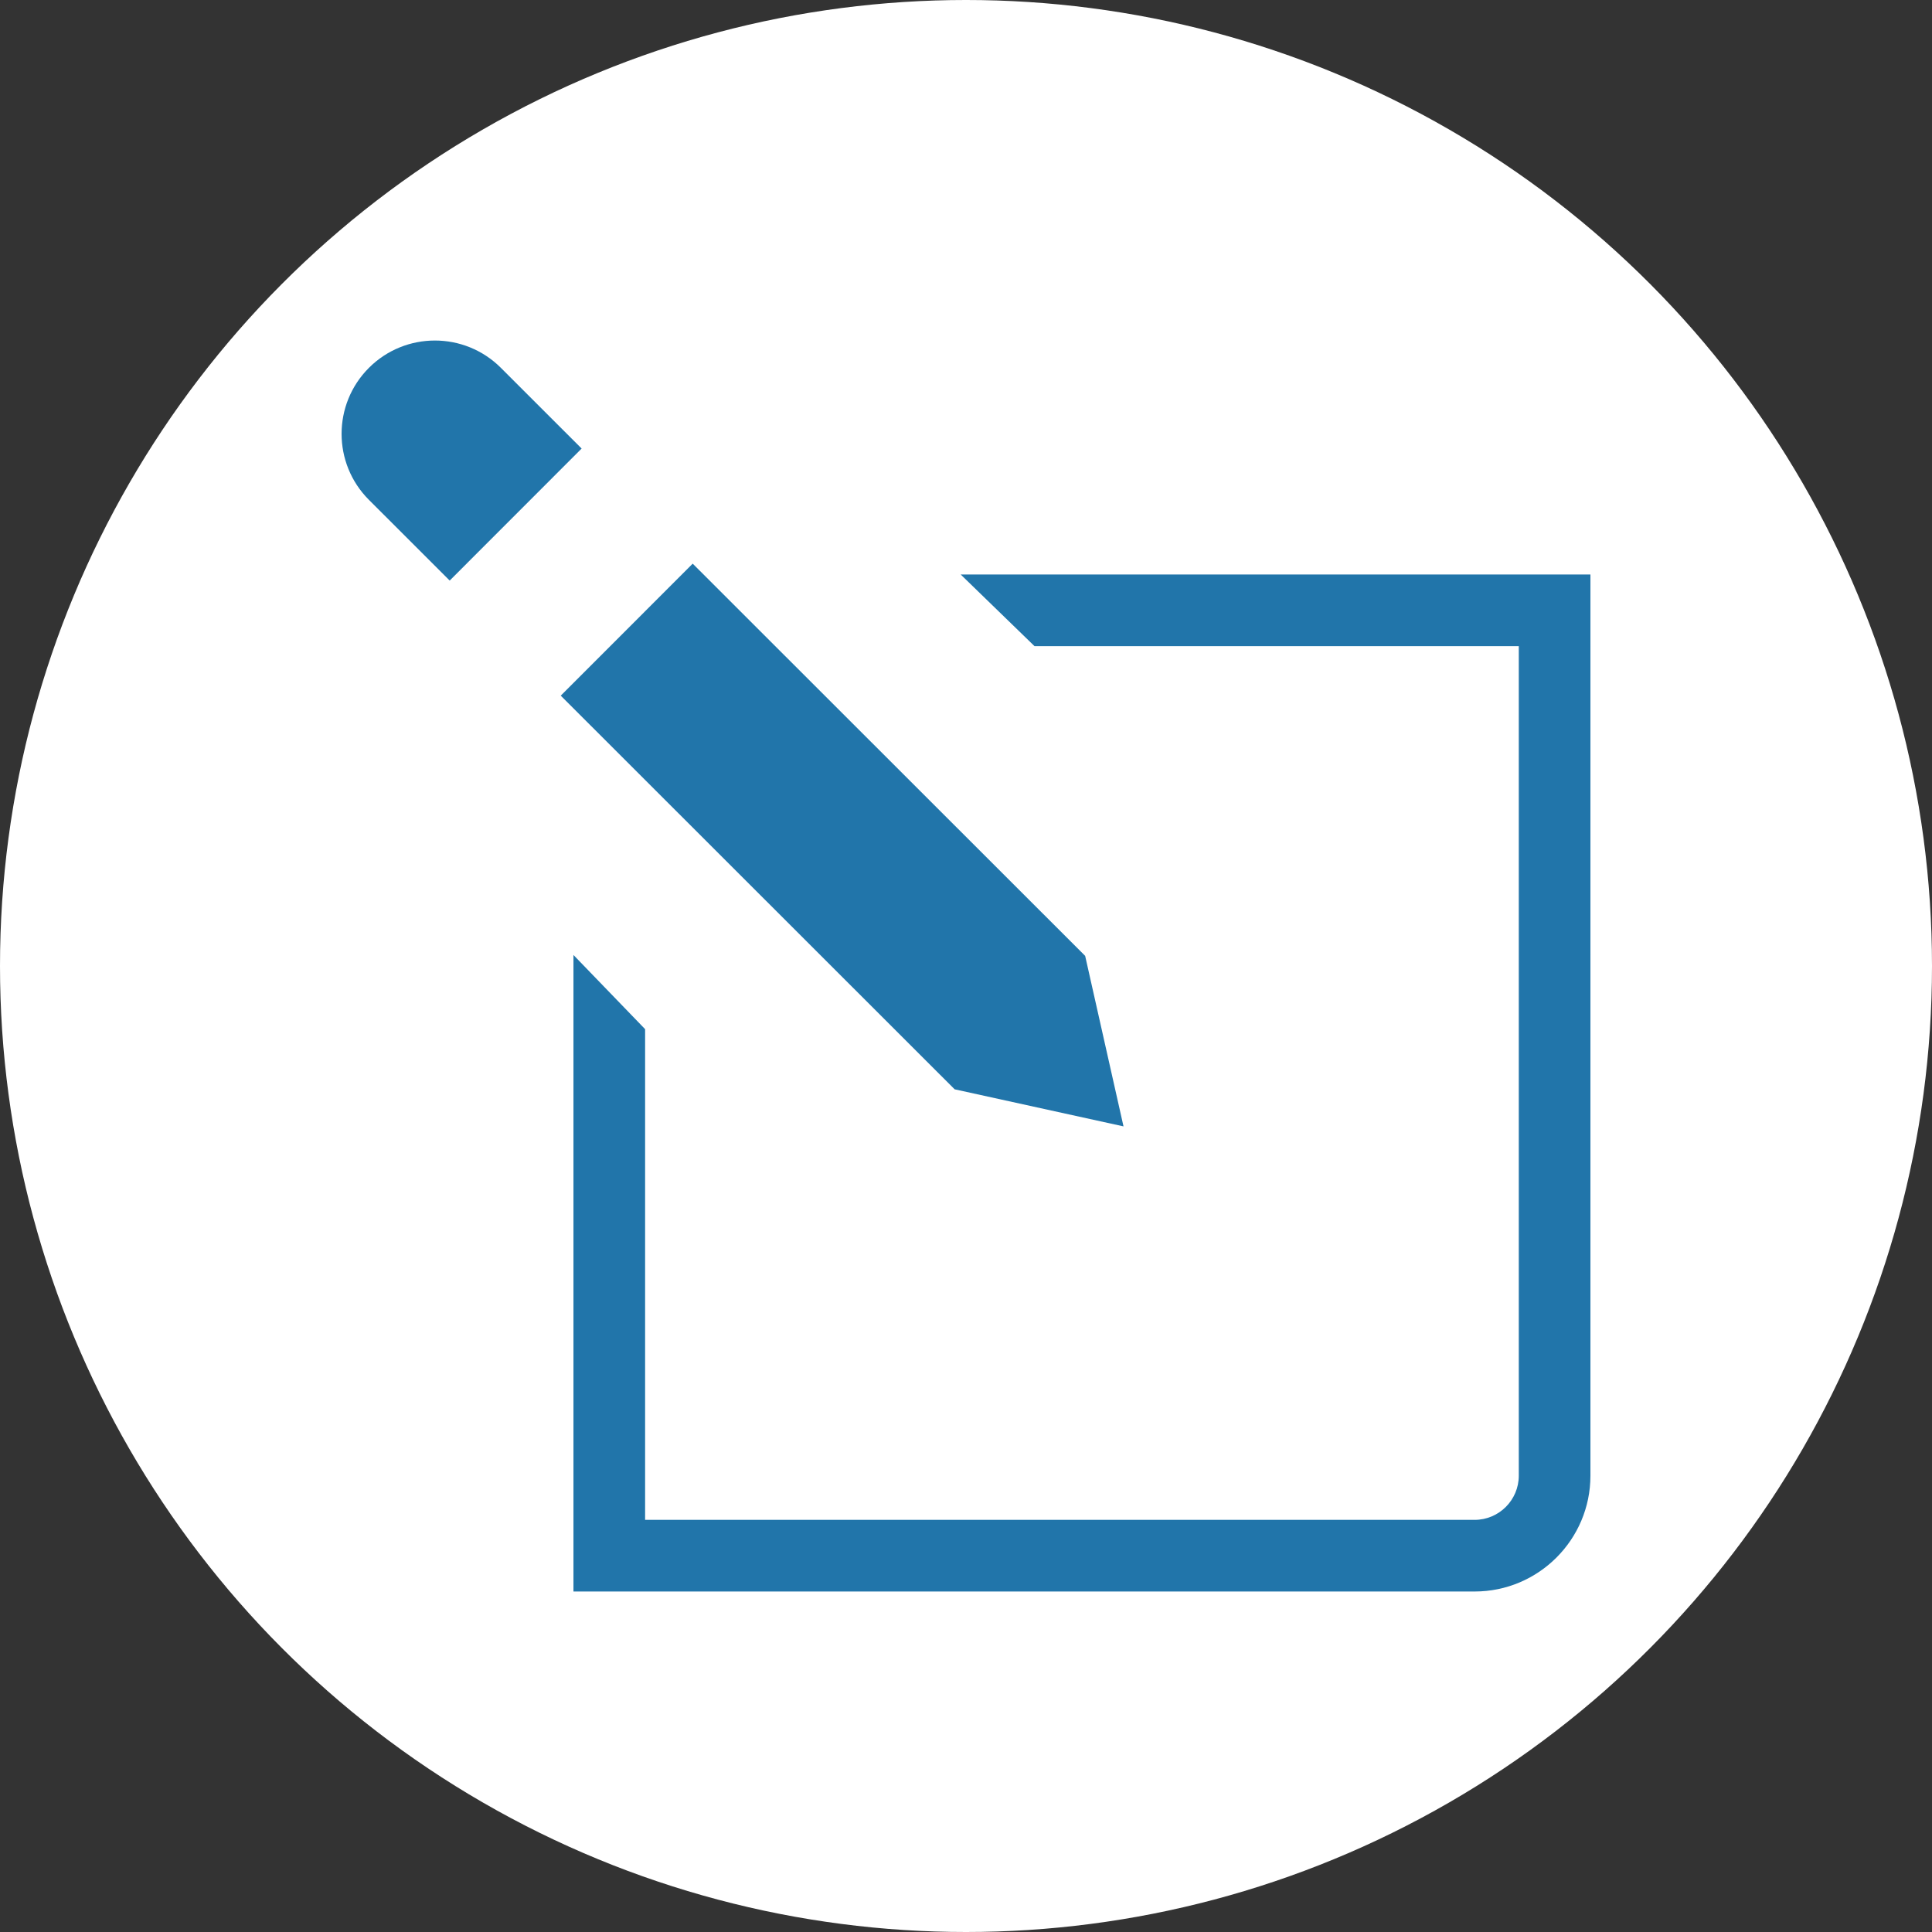
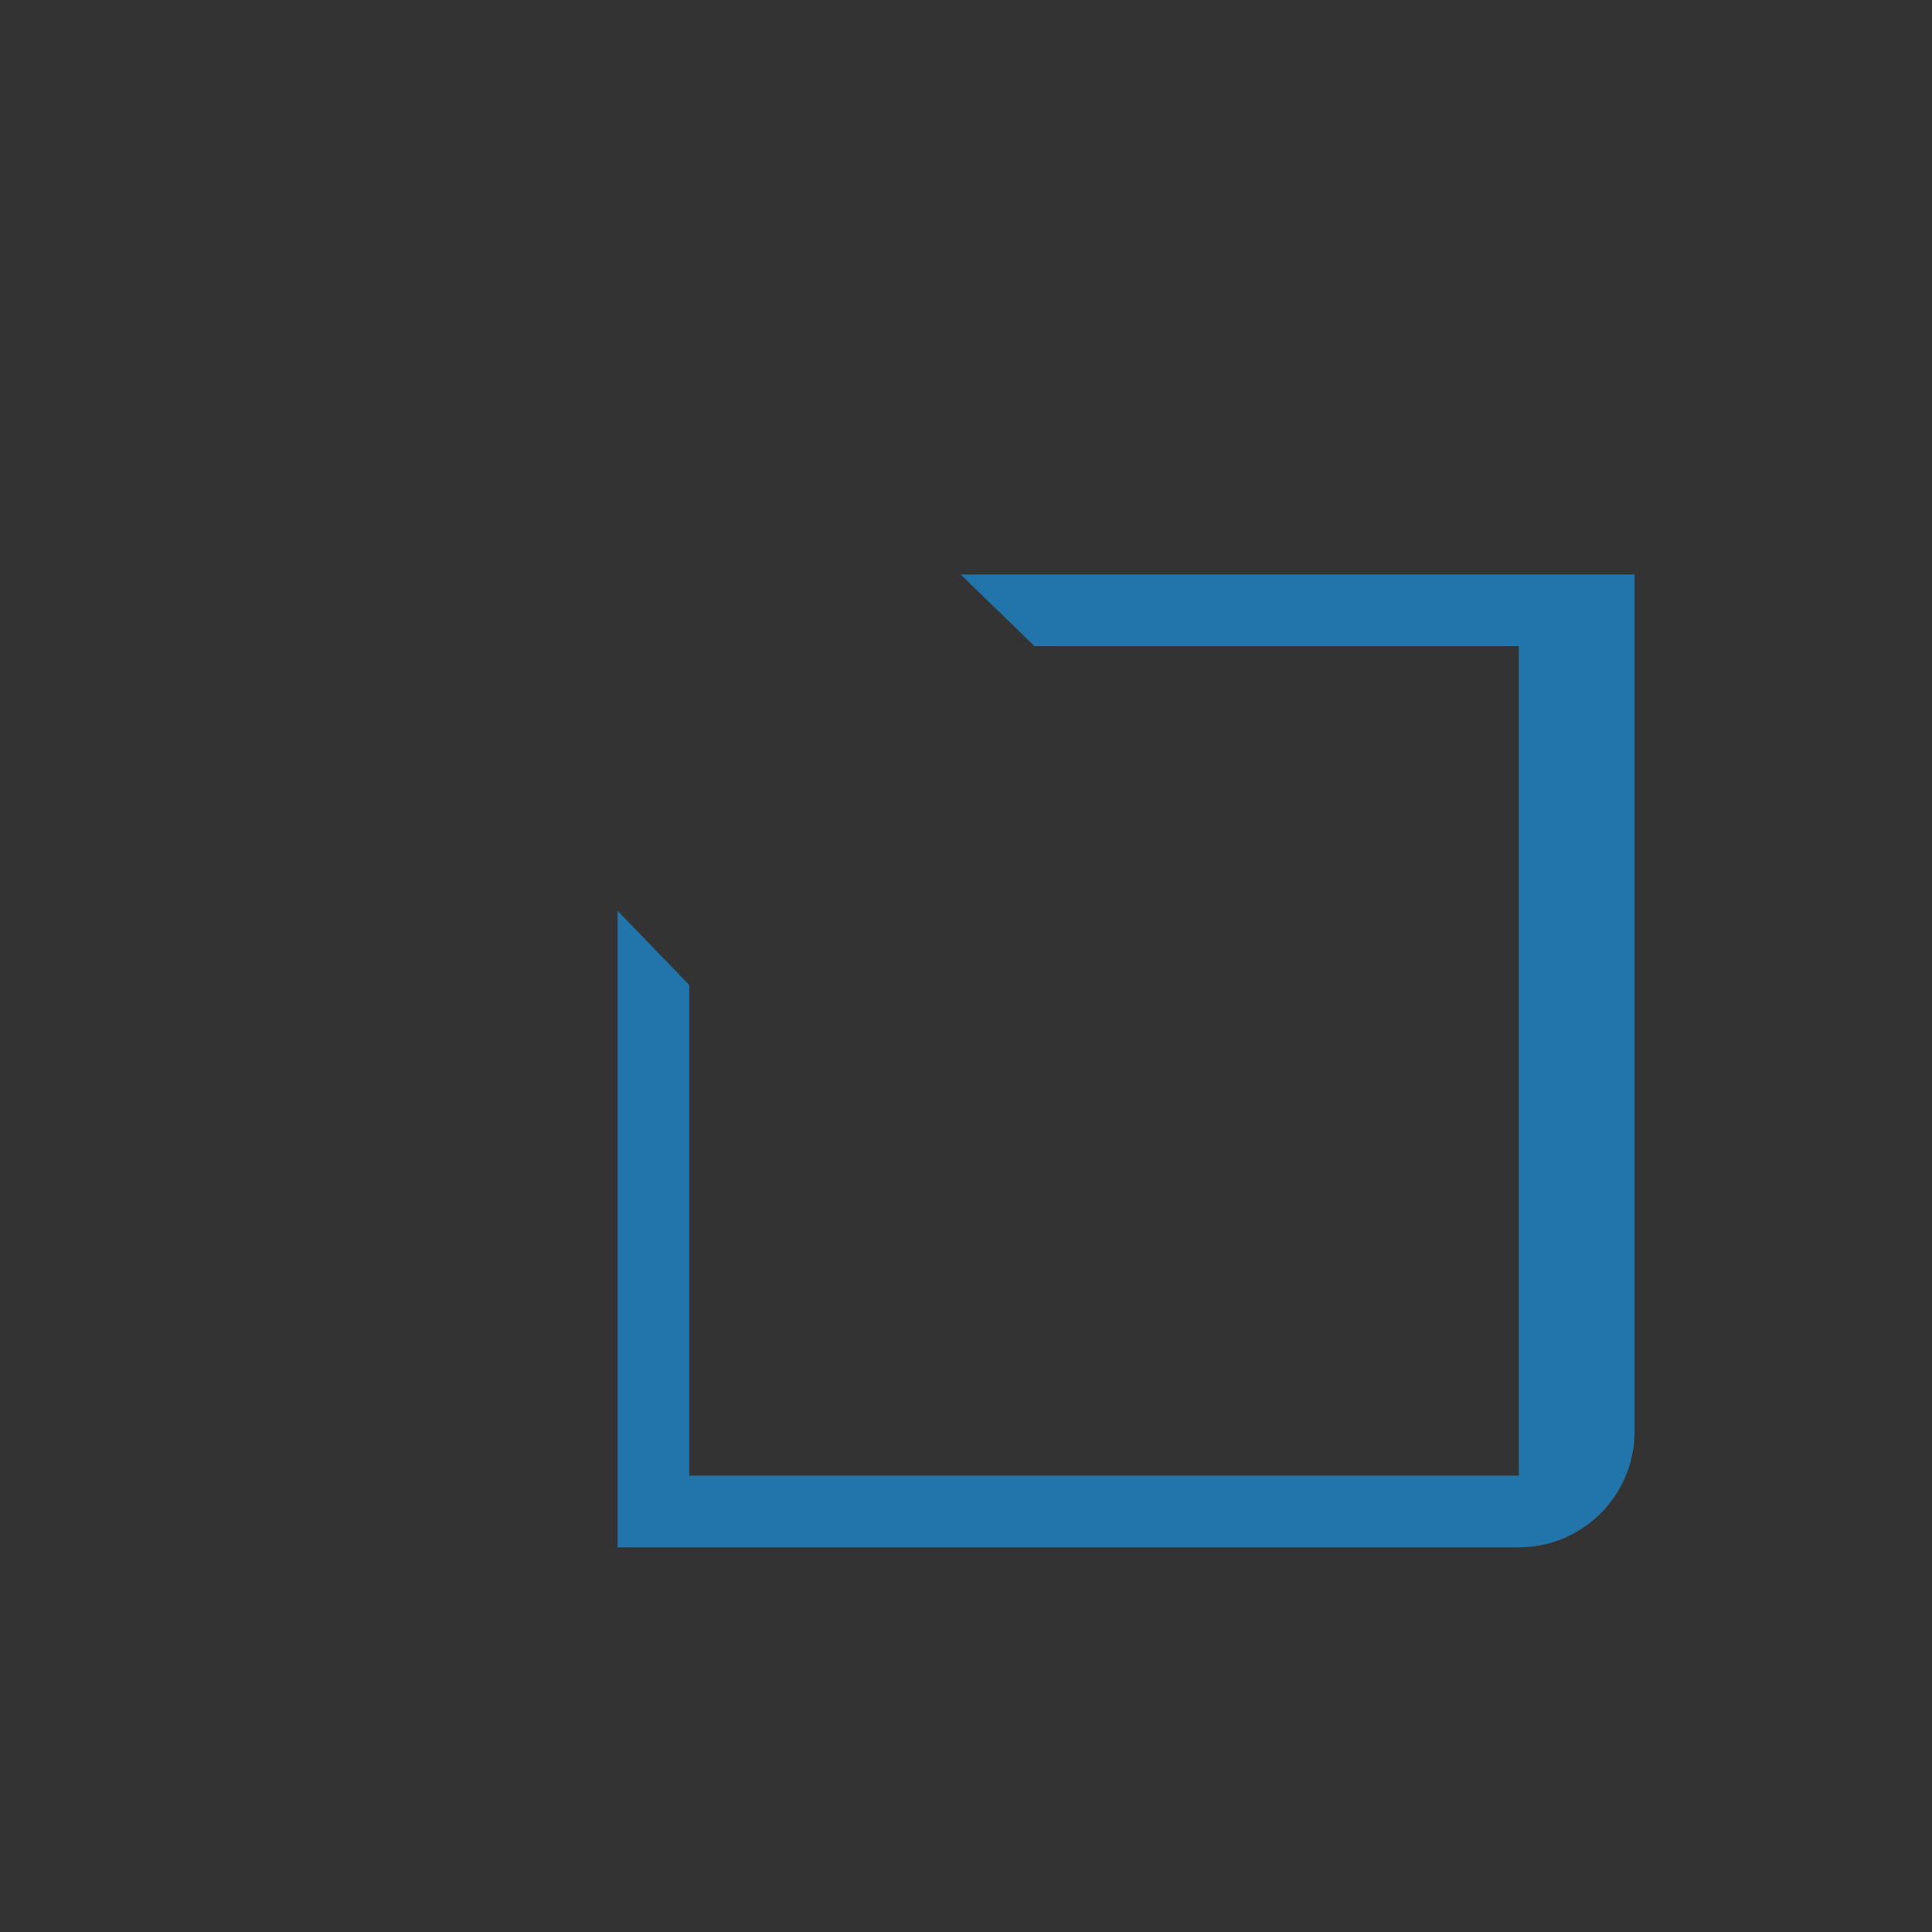
<svg xmlns="http://www.w3.org/2000/svg" id="Layer_1" viewBox="0 0 74 74">
  <rect x="0" y="0" width="74" height="74" fill="#333333" stroke="none" />
  <defs>
    <style>.cls-1{fill:#2175aa;}.cls-1,.cls-2{stroke-width:0px;}.cls-2{fill:#fff;}</style>
  </defs>
-   <circle class="cls-2" cx="37" cy="37" r="37" />
-   <path class="cls-1" d="M36.797,22.005l2.827,2.744h18.549v31.773c0,.932-.758,1.692-1.691,1.692h-31.773v-18.795l-2.744-2.841v24.38h34.517c2.445,0,4.435-1.989,4.435-4.435V22.005h-24.12Z" />
-   <path class="cls-1" d="M16.941,12.925h0c1.973,0,3.574,1.602,3.574,3.574v4.374h-7.149v-4.374c0-1.973,1.602-3.574,3.574-3.574Z" transform="translate(-6.988 16.936) rotate(-45.017)" />
-   <polygon class="cls-1" points="43.033 43.143 36.565 41.723 21.478 26.645 26.532 21.589 41.564 36.612 43.033 43.143" />
+   <path class="cls-1" d="M36.797,22.005l2.827,2.744h18.549v31.773h-31.773v-18.795l-2.744-2.841v24.38h34.517c2.445,0,4.435-1.989,4.435-4.435V22.005h-24.12Z" />
</svg>